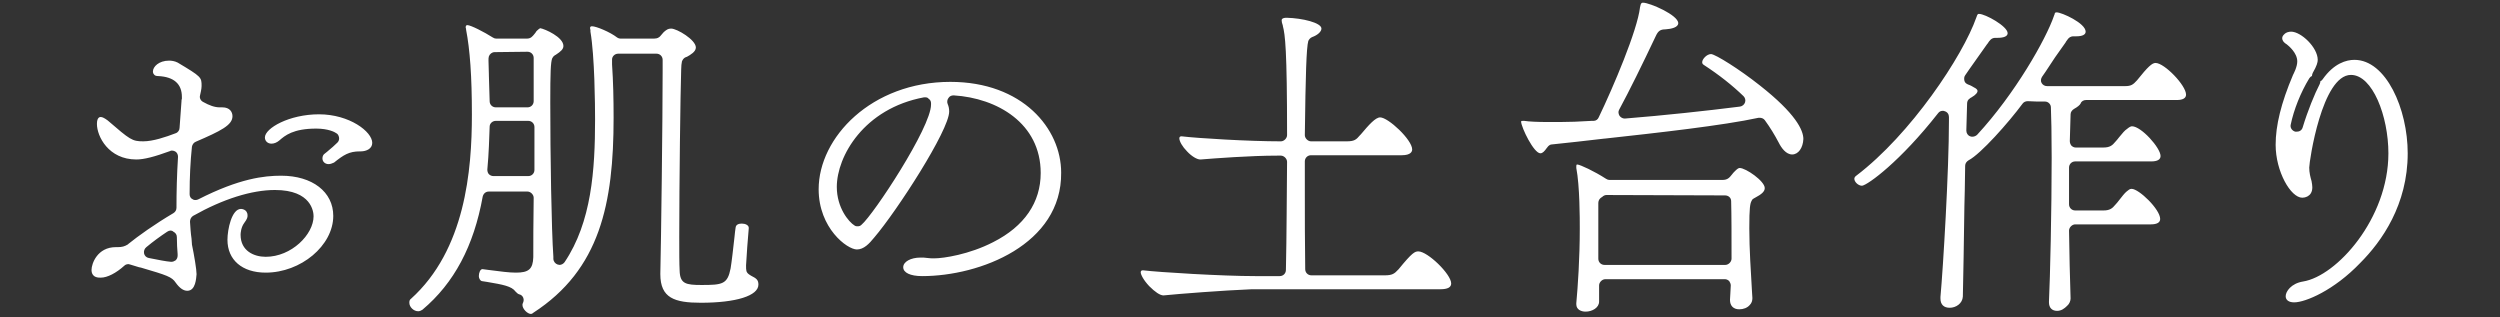
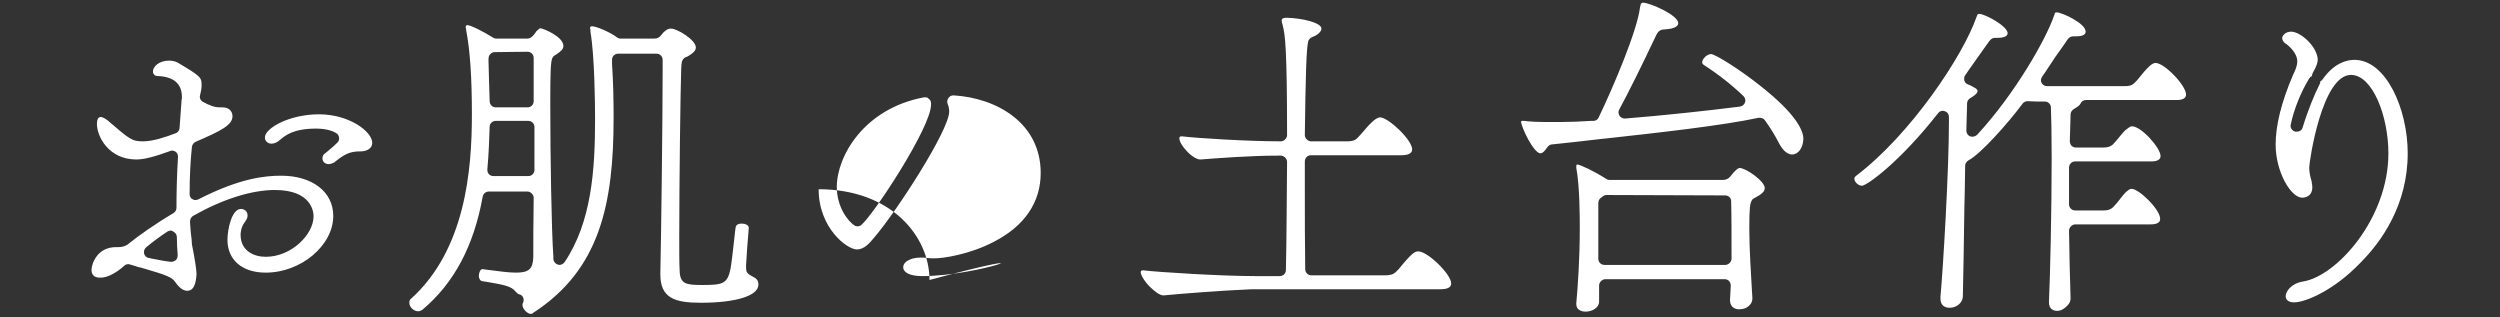
<svg xmlns="http://www.w3.org/2000/svg" version="1.1" id="レイヤー_1" x="0px" y="0px" width="647.4px" height="82.1px" viewBox="0 0 647.4 82.1" style="enable-background:new 0 0 647.4 82.1;" xml:space="preserve">
  <rect x="0" y="0" width="647.4" height="82.1" fill="#333333" stroke="none" />
  <style type="text/css"> .wh{fill:#ffffff;} </style>
  <g>
    <g>
-       <path class="wh" d="M137.5,81.3c-0.9,0-2.2-1.3-2.2-2.3c0-0.2,0-0.3,0.1-0.5c0.2-0.4,0.3-0.9,0.1-1.4s-0.6-0.8-1.1-0.9 c-0.3-0.1-0.5-0.3-0.9-0.7c-1-1.4-3.3-1.8-7.4-2.5l-1.3-0.2c-0.5-0.1-0.8-0.8-0.8-1.3c0-0.9,0.4-1.8,0.9-1.8h0.1l1.5,0.2 c3.1,0.4,5.3,0.7,7.1,0.7c3.3,0,4.4-0.9,4.5-4c0-3.5,0-9.2,0.1-15.4c0-0.4-0.2-0.8-0.5-1.1s-0.7-0.5-1.1-0.5h-10 c-0.8,0-1.4,0.5-1.6,1.3c-2.3,12.8-7.4,22.4-15.6,29.3c-0.3,0.2-0.7,0.4-1.1,0.4c-1.2,0-2.3-1.1-2.3-2.2c0-0.5,0.1-0.8,0.4-1 c14.1-12.7,15.8-33.3,15.8-47.7c0-10-0.5-16.8-1.5-22c0-0.2,0-0.3-0.1-0.5c0-0.1,0-0.1,0-0.2c0-0.2,0.1-0.5,0.4-0.5 c0.9,0,4.4,1.8,6.6,3.2c0.3,0.2,0.6,0.3,0.9,0.3h7.9c1.1,0,1.5-0.6,2-1.2c0.2-0.2,0.3-0.4,0.5-0.7l0.2-0.2 c0.4-0.4,0.6-0.5,0.8-0.6c1.2,0.2,6,2.3,6,4.6c0,0.8-0.6,1.4-2,2.3l-0.2,0.1c-0.3,0.2-0.5,0.4-0.7,0.8c-0.4,1-0.5,3.8-0.5,11.4 c0,13.7,0.3,32.9,0.8,40V67c0,0.7,0.5,1.3,1.1,1.5c0.2,0,0.3,0.1,0.5,0.1c0.5,0,1-0.3,1.3-0.7c7-10.4,7.9-23.9,7.9-37 c0-3.7-0.1-16.3-1.2-22.7c0-0.2,0-0.3,0-0.4c0-0.2-0.1-0.3-0.1-0.5c0-0.3,0.1-0.5,0.5-0.5c1.1,0,4.7,1.5,6.5,2.9 c0.3,0.2,0.6,0.3,1,0.3h8.5c0.5,0,0.9-0.1,1.1-0.2c0.1-0.1,0.2-0.1,0.3-0.2c0.2-0.1,0.3-0.3,0.5-0.5s0.4-0.5,0.7-0.8 c0.7-0.6,1.1-0.9,1.9-0.9c1.5,0,6.4,2.9,6.4,4.9c0,1.1-1.4,1.9-2.3,2.4l-0.3,0.1c-0.5,0.2-0.8,0.6-1,1.1c-0.1,0.5-0.2,1.2-0.2,2.1 c-0.2,5.9-0.5,29.8-0.5,43.3c0,3.8,0,7.1,0.1,8.8c0.1,3.4,1.6,3.7,5.7,3.7c5.4,0,6.7-0.2,7.5-4.3c0.3-1.8,0.7-5.4,1-8.1 c0.1-1,0.2-1.9,0.3-2.5c0.1-0.8,0.9-1,1.6-1c0.9,0,1.8,0.4,1.8,1.1v0.1c-0.1,0.7-0.7,8.9-0.7,9.6c0,0.8,0,1.1,0.1,1.5 c0.1,0.3,0.3,0.6,0.6,0.8c0.1,0.1,0.3,0.2,0.6,0.4c1.4,0.7,1.9,1.1,1.9,2.3c0,2.9-5.8,4.7-14.9,4.7c-6.8,0-10.5-1.2-10.5-7.4v-0.1 c0.2-8.1,0.6-40.1,0.6-52.6v-2.8c0-0.9-0.7-1.6-1.6-1.6h-9.9c-0.9,0-1.6,0.7-1.6,1.5c0,0.1,0,1.3,0,1.3c0.3,4.4,0.4,8.9,0.4,13.8 c0,22.2-3.5,39.3-20.8,50.5C137.9,81.2,137.7,81.3,137.5,81.3z M128.4,31.3c-0.9,0-1.6,0.7-1.6,1.5c-0.1,2.8-0.2,6.9-0.6,11.1 c0,0.4,0.1,0.9,0.4,1.2s0.7,0.5,1.2,0.5h9c0.9,0,1.6-0.7,1.6-1.6V32.9c0-0.9-0.7-1.6-1.6-1.6H128.4z M128.1,13.5 c-0.7,0-1.3,0.5-1.5,1.1c-0.1,0.3-0.1,0.6-0.1,1.1c0,1.2,0.1,2.4,0.1,3.6v0.2c0.1,2.2,0.1,4.5,0.2,6.7c0,0.9,0.7,1.6,1.6,1.6h8.2 c0.9,0,1.6-0.7,1.6-1.6V15c0-0.9-0.7-1.6-1.6-1.6L128.1,13.5z M410.6,80.7c-1.1,0-2.4-0.5-2.4-1.9v-0.3c0.4-4.3,0.9-11.6,0.9-19.3 c0-2.7,0-11-0.9-15.7v-0.4c0-0.5,0.1-0.5,0.3-0.5c0.8,0.1,4.3,1.7,7.4,3.7c0.3,0.2,0.6,0.3,0.9,0.3H446c1.3,0,1.8-0.5,2.5-1.4 c0.2-0.3,0.5-0.6,0.8-0.9c0.5-0.5,0.9-0.8,1.2-0.8c1.6,0,6.5,3.4,6.5,5.2c0,0.9-0.8,1.6-2.5,2.5c-0.4,0.2-0.5,0.3-0.5,0.3 c-0.2,0.1-0.3,0.3-0.4,0.5c-0.4,0.7-0.6,1.8-0.6,7.1c0,5.4,0.4,11.3,0.7,16.5l0.1,1.6c0,0.7-0.2,1.3-0.7,1.8 c-0.6,0.7-1.6,1.1-2.7,1.1c-1.5,0-2.4-0.9-2.4-2.4v-0.1c0.1-1.1,0.1-2.3,0.2-3.7c0-0.4-0.2-0.8-0.4-1.1c-0.3-0.3-0.7-0.5-1.1-0.5 h-31c-0.4,0-0.8,0.2-1.1,0.5c-0.3,0.3-0.5,0.7-0.5,1.1v1.4c0,0.9,0,1.9,0,2.8C414.1,79.7,412.3,80.7,410.6,80.7z M416,50.5 c-0.4,0-0.8,0.2-1.1,0.5l0,0c-0.9,0.5-1,1.2-1,1.6c0,2.7,0,5.3,0,8c0,2.1,0,4.3,0,6.4c0,0.9,0.7,1.6,1.6,1.6h31.3 c0.4,0,0.8-0.2,1.1-0.5c0.3-0.3,0.5-0.7,0.5-1.1c0-5.8,0-11.4-0.1-14.9c0-0.9-0.7-1.5-1.6-1.5L416,50.5L416,50.5z M532.7,80.5 c-1.3,0-2.1-0.8-2.1-2.2v-0.2c0.3-6.1,0.7-23.7,0.7-37.3c0-6-0.1-10.7-0.2-13c0-0.8-0.7-1.5-1.5-1.5c-1.6,0-3.1,0-4.5-0.1l0,0 c-0.5,0-1,0.2-1.3,0.6c-3.7,5-10.9,13.1-14,14.7c-0.5,0.3-0.9,0.8-0.9,1.4c0,3.1-0.2,10.5-0.2,10.5c-0.1,9-0.3,18.3-0.4,23.4 c-0.1,1.8-1.8,2.9-3.4,2.9c-1.5,0-2.4-0.8-2.4-2.4v-0.4c0.7-7.6,2.2-32.7,2.2-45.6v-1c0-0.7-0.4-1.3-1.1-1.5 c-0.2-0.1-0.3-0.1-0.5-0.1c-0.5,0-0.9,0.2-1.2,0.6c-9.8,12.5-18.2,18.6-19.7,18.8c-1,0-2-1-2-1.8c0-0.3,0.2-0.6,0.5-0.8 c14.1-10.7,27.6-31,31.1-41c0.3-0.9,0.4-0.9,0.7-0.9c1.6,0,7.4,3.2,7.4,5c0,0.8-1,1.2-2.6,1.2h-0.6c-1,0-1.5,0.7-2,1.5l-0.1,0.1 c-1.5,2.1-3,4.2-4.6,6.5l-1.1,1.6c-0.3,0.4-0.3,0.9-0.2,1.4c0.1,0.5,0.5,0.8,1,1c0.6,0.2,1.1,0.5,1.6,0.8c0.1,0,0.1,0.1,0.2,0.1 c0.1,0.1,0.6,0.3,0.6,0.8c0,0.3-0.3,0.9-1.7,1.7c-0.1,0-0.2,0.1-0.3,0.2c-0.5,0.3-0.7,0.8-0.7,1.3l-0.2,7c0,0.7,0.4,1.3,1,1.5 c0.2,0.1,0.4,0.1,0.6,0.1c0.4,0,0.9-0.2,1.2-0.5c9.8-10.6,17.8-24.7,19.9-30.8c0-0.1,0-0.1,0.1-0.2c0.1-0.7,0.3-0.7,0.6-0.7 c1.3,0,7.5,2.8,7.5,5c0,0.8-0.9,1.2-2.4,1.2h-0.9c-0.2,0-0.5,0.1-0.7,0.2c-0.4,0.2-0.7,0.6-1.1,1.2l-0.1,0.2 c-1.9,2.6-3.6,5.1-5.2,7.6l-0.9,1.3c-0.3,0.5-0.4,1.1-0.1,1.6s0.8,0.8,1.4,0.8h20.2c1.6,0,2.1-0.4,3.1-1.5 c2.8-3.5,3.9-4.5,4.8-4.5c2.3,0,7.9,5.8,7.9,8.2c0,0.9-0.8,1.4-2.4,1.4h-23.5c-0.6,0-1.2,0.3-1.4,0.9c-0.2,0.4-0.8,0.9-1.7,1.4 c-0.5,0.3-0.9,0.8-0.9,1.4c0,0.1-0.2,6.9-0.2,6.9c0,0.4,0.1,0.8,0.4,1.2c0.3,0.3,0.7,0.5,1.1,0.5h7.2c1.6,0,2.3-0.5,3.1-1.5 c0.3-0.3,0.6-0.7,1-1.2c0.8-1,1.5-1.8,2-2.1c0.6-0.5,1-0.7,1.3-0.7c2.4,0,7.4,5.6,7.4,7.7c0,0.9-0.8,1.4-2.4,1.4h-19.7 c-0.9,0-1.6,0.7-1.6,1.6v1.4c0,1.1,0,2.2,0,3.3c0,1,0,2.1,0,3.1v1.7c0,0.9,0.7,1.6,1.6,1.6h7.3c1.6,0,2.3-0.5,3.1-1.5 c0.3-0.3,0.7-0.8,1-1.2c0.7-0.9,1.4-1.8,1.9-2.2s0.8-0.7,1.3-0.7c1.9,0,7.4,5.3,7.4,7.8c0,0.9-0.8,1.4-2.4,1.4h-19.6 c-0.4,0-0.8,0.2-1.1,0.5s-0.5,0.7-0.5,1.1c0.1,6.1,0.2,12,0.4,17.6c0,0.6-0.3,1.4-0.9,1.9C534.6,79.9,533.8,80.5,532.7,80.5z M594.1,78.3c-1.4,0-2.2-0.6-2.2-1.6c0-1.2,1.4-3.3,4.5-3.8c8.7-1.4,22.1-16.3,22.1-33.2c0-9.6-4.1-20.3-9.7-20.3 c-7.5,0-10.8,22.4-10.8,24c0,1.3,0.3,2.5,0.6,3.5c0.1,0.6,0.2,1.1,0.2,1.6c0,2.6-2.3,2.7-2.6,2.7c-3,0-6.9-6.8-6.9-13.7 c0-5,1.4-10.8,4.5-18.1L594,19c0.2-0.4,0.3-0.7,0.4-0.9c0.3-0.8,0.5-1.5,0.5-2.2c0-2.2-2.2-4-2.7-4.4c-1-0.6-1.2-1.2-1.2-1.6 c0-0.4,0.2-0.7,0.5-1c0,0,0.1,0,0.1-0.1c0.4-0.4,1.1-0.6,1.7-0.6c2.6,0,6.9,4.1,6.9,7.3c0,0.6-0.2,1.5-1.3,3.4 c-0.1,0.3-0.2,0.5-0.2,0.8c-0.3,0.1-0.5,0.3-0.7,0.6c-2.2,3.6-4,8.1-4.8,12c-0.2,0.8,0.4,1.6,1.2,1.8c0.1,0,0.3,0,0.4,0 c0.7,0,1.3-0.4,1.5-1.1c1.3-4.3,3.1-8.7,4.4-11.2c0.1-0.3,0.2-0.5,0.2-0.8c0.3-0.1,0.5-0.3,0.6-0.5c2.9-4.1,6.1-5,8.2-5 c8.2,0,13.8,12.7,13.8,24.2c0,13.3-6.7,22.8-12.3,28.4C604.4,75.2,597,78.3,594.1,78.3z M301.3,76.5c-0.9,0-2.2-0.9-3.7-2.4 c-1.5-1.6-2.2-3-2.2-3.6c0-0.3,0.2-0.5,0.5-0.5h0.1c4.1,0.5,20.4,1.5,29.1,1.5h6.3c0.9,0,1.6-0.7,1.6-1.6c0.2-9.1,0.2-18.7,0.3-28 c0-0.4-0.2-0.8-0.5-1.1s-0.7-0.5-1.1-0.5h-0.8c-7.2,0-16.2,0.7-20,1c-0.1,0-0.1,0-0.1,0c-0.8,0-2.2-0.8-3.4-2.1 c-1.2-1.2-2-2.6-2-3.4c0-0.3,0.2-0.5,0.5-0.5h0.1c4.1,0.5,17.4,1.3,25.7,1.3c0.4,0,0.8-0.2,1.1-0.5c0.3-0.3,0.5-0.7,0.5-1.1 c0-22.3-0.5-26-1.1-28.3V6.6c-0.2-0.5-0.3-1-0.3-1.3c0-0.2,0-0.7,1.3-0.7c4.1,0.1,9,1.3,9,2.8c0,0.8-1,1.7-2.4,2.2 c-0.5,0.2-0.8,0.6-1,1c-0.5,1.8-0.7,8.6-0.9,24.4c0,0.4,0.2,0.8,0.5,1.1s0.7,0.5,1.1,0.5h9.2c2,0,2.5-0.4,3.5-1.6l0.2-0.2 c2.1-2.5,3.8-4.4,5-4.4c2.1,0,8.3,5.8,8.3,8.3c0,0.5-0.3,1.5-2.7,1.5h-23.5c-0.9,0-1.6,0.7-1.6,1.6v7.3c0,6.8,0,13.7,0.1,20.6 c0,0.9,0.7,1.6,1.6,1.6h19c1.9,0,2.5-0.4,3.5-1.5l0.1-0.1c3.5-4.3,4.2-4.6,5.1-4.6c2.4,0,8.5,5.9,8.5,8.3c0,1-0.9,1.5-2.8,1.5 h-48.8C316.8,75.2,305.2,76.1,301.3,76.5L301.3,76.5z M48.5,75.3c-1,0-2-0.7-3-2.1c-1-1.5-2.2-1.9-9-3.9L36,69.2l-2.3-0.7 c-0.1,0-0.3-0.1-0.4-0.1c-0.4,0-0.8,0.1-1.1,0.4c-2.1,1.9-4.4,3.1-6.1,3.1c-2.1,0.1-2.4-1.2-2.4-2c0-1.6,1.5-5.9,6.3-5.9h0.5 c1.1,0,1.8-0.2,2.6-0.7c0,0,0.1,0,0.1-0.1c2.6-2.1,6.8-5.1,11.7-8c0.5-0.3,0.8-0.8,0.8-1.4c0-4,0.1-8.5,0.4-13.2 c0-0.5-0.2-1-0.6-1.3c-0.3-0.2-0.6-0.3-0.9-0.3c-0.2,0-0.4,0-0.5,0.1c-4.1,1.5-6.8,2.2-8.8,2.2c-7.2,0-10.2-6-10.2-9.2 c0-1.8,0.8-1.8,1-1.8c0.4,0,1,0.3,1.8,0.9c5.8,5,6.3,5.4,9.2,5.4c2.5,0,5.8-1.1,8.4-2.1c0.6-0.2,1-0.8,1-1.4l0.5-6.9 c0-0.3,0-0.4,0.1-0.6c0-0.2,0-0.3,0-0.5c0-3.4-2.1-5.2-6.1-5.4c-0.5,0-0.9-0.1-1.1-0.4c-0.2-0.2-0.3-0.5-0.3-0.8 c0-1.2,1.5-2.8,4.2-2.8c0.6,0,1.4,0.1,2.2,0.5c6.2,3.7,6.2,3.8,6.2,6.1c0,0.2,0,0.7-0.4,2.4c-0.2,0.7,0.2,1.4,0.8,1.7 c1.6,0.9,3,1.4,4.3,1.4h0.7c1.9,0,2.6,1.2,2.6,2.3c0,2.3-3,3.8-9.5,6.6c-0.5,0.2-0.9,0.7-1,1.3c-0.4,3.8-0.6,7.9-0.6,12.3 c0,0.6,0.3,1.1,0.8,1.3c0.3,0.2,0.5,0.2,0.8,0.2c0.2,0,0.5-0.1,0.7-0.2c10.6-5.4,17-6.1,21.4-6.1c8.1,0,13.5,4.2,13.5,10.4 c0,7.7-8.4,14.7-17.5,14.7c-6.1,0-9.9-3.3-9.9-8.5c0-2.7,1.1-8,3.5-8c0,0,1.7,0,1.7,1.7c0,0.4,0,0.8-0.9,2c-0.8,1.1-0.9,2.6-0.9,3 c0,4.2,3.5,5.7,6.5,5.7c6.7,0,12.4-5.8,12.4-10.5c0-1.1-0.5-6.8-10-6.8c-6,0-13.4,2.3-21.2,6.7c-0.5,0.3-0.8,0.9-0.8,1.5 c0.1,1.6,0.2,3.1,0.4,4.4l0.1,1.4v0.1c0.6,2.9,1.2,6.5,1.2,7.7C50.8,72,50.7,75.3,48.5,75.3z M44.2,59.7c-0.3,0-0.6,0.1-0.9,0.3 c-1.8,1.2-3.6,2.5-5.4,4c-0.5,0.4-0.7,1-0.6,1.6s0.6,1.1,1.2,1.2l0.5,0.1c2,0.4,4,0.8,5.3,0.9h0.1c0.4,0,0.8-0.2,1.1-0.4 c0.3-0.3,0.5-0.7,0.5-1.2v-0.3v-0.1c-0.1-1.3-0.2-2.7-0.2-4.4c0-0.6-0.3-1.1-0.9-1.4C44.7,59.8,44.4,59.7,44.2,59.7z M238.8,71.5 c-3.1,0-4.9-0.9-4.9-2.3s1.9-2.5,4.5-2.5c0.6,0,1.1,0,1.7,0.1c0.6,0.1,1.2,0.1,1.9,0.1c2.3,0,9-1,15.2-4.2 c8.1-4.1,12.3-10.3,12.3-17.9c0-12.9-11.3-19.4-22.5-20.1h-0.1c-0.5,0-1,0.2-1.3,0.7c-0.3,0.4-0.4,1-0.2,1.5 c0.3,0.7,0.4,1.3,0.4,2c0,4.8-13.5,25.7-19.4,32.6c-1.3,1.6-2.7,3.1-4.5,3.1c-2.5,0-9.9-5.5-9.9-15.6c0-13.4,13.7-27.8,34.1-27.8 c18.7,0,28.7,12.1,28.7,23.5C275,63.3,253.8,71.5,238.8,71.5z M239.6,25.2c-0.1,0-0.2,0-0.3,0c-15.6,2.9-22.6,15.3-22.6,23.2 c0,5.4,3.1,9.1,4.6,10c0.3,0.2,0.5,0.2,0.8,0.2c0.4,0,0.7-0.1,1-0.4c3.1-2.6,18-25.2,18-31.1c0-0.2,0-0.3,0-0.4 c0-0.4-0.2-0.9-0.6-1.1C240.3,25.3,240,25.2,239.6,25.2z M85.1,42.5c-0.9,0-1.6-0.6-1.6-1.5c0-0.5,0.2-1,0.7-1.3l0.5-0.4 c1.1-0.9,2.1-1.8,2.7-2.4c0.3-0.3,0.5-0.8,0.4-1.3s-0.3-0.9-0.7-1.1c-0.4-0.3-2.1-1.2-5.2-1.2c-6,0-8.1,1.8-9.6,3.1 c-0.6,0.5-1.3,0.8-2,0.8c-1,0-1.7-0.7-1.7-1.6c0-2.4,6.3-6,14-6c7.9,0,13.8,4.5,13.8,7.4c0,1.5-1.5,2.2-3,2.2h-0.2 c-2.8,0-4.2,0.9-6.7,2.9C86,42.3,85.6,42.5,85.1,42.5z M464.1,40c-1.6,0-2.8-1.7-3.5-3.1c-1-1.9-2.2-3.9-3.6-5.8 c-0.3-0.4-0.8-0.6-1.3-0.6c-0.1,0-0.2,0-0.3,0c-9.2,2-26.2,3.9-39.9,5.4h-0.1c-5,0.6-9.7,1.1-13.5,1.5c-0.4,0-0.7,0.2-1,0.5 c-0.1,0.1-0.3,0.4-0.4,0.5c-0.5,0.7-1,1.3-1.6,1.3c-1.7,0-4.9-6.6-5-8.2c0-0.2,0.3-0.2,0.5-0.2h0.3c1.3,0.2,3.5,0.3,6.3,0.3h2.9 c2.4,0,5.1-0.1,8.3-0.3h0.5c0.6,0,1.1-0.4,1.3-0.9c3.8-7.9,10-22.5,10.7-28.5c0.2-1.2,0.5-1.2,0.8-1.2c1.7,0,9.1,3.2,9.1,5.3 c0,1.1-1.8,1.5-3.3,1.6c-1.3,0-1.9,0.4-2.5,1.7c-3.6,7.6-6.8,14.1-9.5,19.1c-0.3,0.5-0.2,1.1,0.1,1.6c0.3,0.4,0.8,0.7,1.3,0.7h0.1 c10-0.8,21.1-2,29.8-3.1c0.6-0.1,1.1-0.5,1.3-1.1c0.2-0.6,0-1.2-0.4-1.6c-2.9-2.8-6.3-5.5-10.3-8.1c-0.3-0.2-0.4-0.4-0.4-0.7 c0-0.8,1.2-2.1,2.3-2.1c1.2,0.1,7.3,3.9,12.6,8.1C465,29.4,467,33.7,467,36C466.9,38.3,465.7,40,464.1,40z" />
+       <path class="wh" d="M137.5,81.3c-0.9,0-2.2-1.3-2.2-2.3c0-0.2,0-0.3,0.1-0.5c0.2-0.4,0.3-0.9,0.1-1.4s-0.6-0.8-1.1-0.9 c-0.3-0.1-0.5-0.3-0.9-0.7c-1-1.4-3.3-1.8-7.4-2.5l-1.3-0.2c-0.5-0.1-0.8-0.8-0.8-1.3c0-0.9,0.4-1.8,0.9-1.8h0.1l1.5,0.2 c3.1,0.4,5.3,0.7,7.1,0.7c3.3,0,4.4-0.9,4.5-4c0-3.5,0-9.2,0.1-15.4c0-0.4-0.2-0.8-0.5-1.1s-0.7-0.5-1.1-0.5h-10 c-0.8,0-1.4,0.5-1.6,1.3c-2.3,12.8-7.4,22.4-15.6,29.3c-0.3,0.2-0.7,0.4-1.1,0.4c-1.2,0-2.3-1.1-2.3-2.2c0-0.5,0.1-0.8,0.4-1 c14.1-12.7,15.8-33.3,15.8-47.7c0-10-0.5-16.8-1.5-22c0-0.2,0-0.3-0.1-0.5c0-0.1,0-0.1,0-0.2c0-0.2,0.1-0.5,0.4-0.5 c0.9,0,4.4,1.8,6.6,3.2c0.3,0.2,0.6,0.3,0.9,0.3h7.9c1.1,0,1.5-0.6,2-1.2c0.2-0.2,0.3-0.4,0.5-0.7l0.2-0.2 c0.4-0.4,0.6-0.5,0.8-0.6c1.2,0.2,6,2.3,6,4.6c0,0.8-0.6,1.4-2,2.3l-0.2,0.1c-0.3,0.2-0.5,0.4-0.7,0.8c-0.4,1-0.5,3.8-0.5,11.4 c0,13.7,0.3,32.9,0.8,40V67c0,0.7,0.5,1.3,1.1,1.5c0.2,0,0.3,0.1,0.5,0.1c0.5,0,1-0.3,1.3-0.7c7-10.4,7.9-23.9,7.9-37 c0-3.7-0.1-16.3-1.2-22.7c0-0.2,0-0.3,0-0.4c0-0.2-0.1-0.3-0.1-0.5c0-0.3,0.1-0.5,0.5-0.5c1.1,0,4.7,1.5,6.5,2.9 c0.3,0.2,0.6,0.3,1,0.3h8.5c0.5,0,0.9-0.1,1.1-0.2c0.1-0.1,0.2-0.1,0.3-0.2c0.2-0.1,0.3-0.3,0.5-0.5s0.4-0.5,0.7-0.8 c0.7-0.6,1.1-0.9,1.9-0.9c1.5,0,6.4,2.9,6.4,4.9c0,1.1-1.4,1.9-2.3,2.4l-0.3,0.1c-0.5,0.2-0.8,0.6-1,1.1c-0.1,0.5-0.2,1.2-0.2,2.1 c-0.2,5.9-0.5,29.8-0.5,43.3c0,3.8,0,7.1,0.1,8.8c0.1,3.4,1.6,3.7,5.7,3.7c5.4,0,6.7-0.2,7.5-4.3c0.3-1.8,0.7-5.4,1-8.1 c0.1-1,0.2-1.9,0.3-2.5c0.1-0.8,0.9-1,1.6-1c0.9,0,1.8,0.4,1.8,1.1v0.1c-0.1,0.7-0.7,8.9-0.7,9.6c0,0.8,0,1.1,0.1,1.5 c0.1,0.3,0.3,0.6,0.6,0.8c0.1,0.1,0.3,0.2,0.6,0.4c1.4,0.7,1.9,1.1,1.9,2.3c0,2.9-5.8,4.7-14.9,4.7c-6.8,0-10.5-1.2-10.5-7.4v-0.1 c0.2-8.1,0.6-40.1,0.6-52.6v-2.8c0-0.9-0.7-1.6-1.6-1.6h-9.9c-0.9,0-1.6,0.7-1.6,1.5c0,0.1,0,1.3,0,1.3c0.3,4.4,0.4,8.9,0.4,13.8 c0,22.2-3.5,39.3-20.8,50.5C137.9,81.2,137.7,81.3,137.5,81.3z M128.4,31.3c-0.9,0-1.6,0.7-1.6,1.5c-0.1,2.8-0.2,6.9-0.6,11.1 c0,0.4,0.1,0.9,0.4,1.2s0.7,0.5,1.2,0.5h9c0.9,0,1.6-0.7,1.6-1.6V32.9c0-0.9-0.7-1.6-1.6-1.6H128.4z M128.1,13.5 c-0.7,0-1.3,0.5-1.5,1.1c-0.1,0.3-0.1,0.6-0.1,1.1c0,1.2,0.1,2.4,0.1,3.6v0.2c0.1,2.2,0.1,4.5,0.2,6.7c0,0.9,0.7,1.6,1.6,1.6h8.2 c0.9,0,1.6-0.7,1.6-1.6V15c0-0.9-0.7-1.6-1.6-1.6L128.1,13.5z M410.6,80.7c-1.1,0-2.4-0.5-2.4-1.9v-0.3c0.4-4.3,0.9-11.6,0.9-19.3 c0-2.7,0-11-0.9-15.7v-0.4c0-0.5,0.1-0.5,0.3-0.5c0.8,0.1,4.3,1.7,7.4,3.7c0.3,0.2,0.6,0.3,0.9,0.3H446c1.3,0,1.8-0.5,2.5-1.4 c0.2-0.3,0.5-0.6,0.8-0.9c0.5-0.5,0.9-0.8,1.2-0.8c1.6,0,6.5,3.4,6.5,5.2c0,0.9-0.8,1.6-2.5,2.5c-0.4,0.2-0.5,0.3-0.5,0.3 c-0.2,0.1-0.3,0.3-0.4,0.5c-0.4,0.7-0.6,1.8-0.6,7.1c0,5.4,0.4,11.3,0.7,16.5l0.1,1.6c0,0.7-0.2,1.3-0.7,1.8 c-0.6,0.7-1.6,1.1-2.7,1.1c-1.5,0-2.4-0.9-2.4-2.4v-0.1c0.1-1.1,0.1-2.3,0.2-3.7c0-0.4-0.2-0.8-0.4-1.1c-0.3-0.3-0.7-0.5-1.1-0.5 h-31c-0.4,0-0.8,0.2-1.1,0.5c-0.3,0.3-0.5,0.7-0.5,1.1v1.4c0,0.9,0,1.9,0,2.8C414.1,79.7,412.3,80.7,410.6,80.7z M416,50.5 c-0.4,0-0.8,0.2-1.1,0.5l0,0c-0.9,0.5-1,1.2-1,1.6c0,2.7,0,5.3,0,8c0,2.1,0,4.3,0,6.4c0,0.9,0.7,1.6,1.6,1.6h31.3 c0.4,0,0.8-0.2,1.1-0.5c0.3-0.3,0.5-0.7,0.5-1.1c0-5.8,0-11.4-0.1-14.9c0-0.9-0.7-1.5-1.6-1.5L416,50.5L416,50.5z M532.7,80.5 c-1.3,0-2.1-0.8-2.1-2.2v-0.2c0.3-6.1,0.7-23.7,0.7-37.3c0-6-0.1-10.7-0.2-13c0-0.8-0.7-1.5-1.5-1.5c-1.6,0-3.1,0-4.5-0.1l0,0 c-0.5,0-1,0.2-1.3,0.6c-3.7,5-10.9,13.1-14,14.7c-0.5,0.3-0.9,0.8-0.9,1.4c0,3.1-0.2,10.5-0.2,10.5c-0.1,9-0.3,18.3-0.4,23.4 c-0.1,1.8-1.8,2.9-3.4,2.9c-1.5,0-2.4-0.8-2.4-2.4v-0.4c0.7-7.6,2.2-32.7,2.2-45.6v-1c0-0.7-0.4-1.3-1.1-1.5 c-0.2-0.1-0.3-0.1-0.5-0.1c-0.5,0-0.9,0.2-1.2,0.6c-9.8,12.5-18.2,18.6-19.7,18.8c-1,0-2-1-2-1.8c0-0.3,0.2-0.6,0.5-0.8 c14.1-10.7,27.6-31,31.1-41c0.3-0.9,0.4-0.9,0.7-0.9c1.6,0,7.4,3.2,7.4,5c0,0.8-1,1.2-2.6,1.2h-0.6c-1,0-1.5,0.7-2,1.5l-0.1,0.1 c-1.5,2.1-3,4.2-4.6,6.5l-1.1,1.6c-0.3,0.4-0.3,0.9-0.2,1.4c0.1,0.5,0.5,0.8,1,1c0.6,0.2,1.1,0.5,1.6,0.8c0.1,0,0.1,0.1,0.2,0.1 c0.1,0.1,0.6,0.3,0.6,0.8c0,0.3-0.3,0.9-1.7,1.7c-0.1,0-0.2,0.1-0.3,0.2c-0.5,0.3-0.7,0.8-0.7,1.3l-0.2,7c0,0.7,0.4,1.3,1,1.5 c0.2,0.1,0.4,0.1,0.6,0.1c0.4,0,0.9-0.2,1.2-0.5c9.8-10.6,17.8-24.7,19.9-30.8c0-0.1,0-0.1,0.1-0.2c0.1-0.7,0.3-0.7,0.6-0.7 c1.3,0,7.5,2.8,7.5,5c0,0.8-0.9,1.2-2.4,1.2h-0.9c-0.2,0-0.5,0.1-0.7,0.2c-0.4,0.2-0.7,0.6-1.1,1.2l-0.1,0.2 c-1.9,2.6-3.6,5.1-5.2,7.6l-0.9,1.3c-0.3,0.5-0.4,1.1-0.1,1.6s0.8,0.8,1.4,0.8h20.2c1.6,0,2.1-0.4,3.1-1.5 c2.8-3.5,3.9-4.5,4.8-4.5c2.3,0,7.9,5.8,7.9,8.2c0,0.9-0.8,1.4-2.4,1.4h-23.5c-0.6,0-1.2,0.3-1.4,0.9c-0.2,0.4-0.8,0.9-1.7,1.4 c-0.5,0.3-0.9,0.8-0.9,1.4c0,0.1-0.2,6.9-0.2,6.9c0,0.4,0.1,0.8,0.4,1.2c0.3,0.3,0.7,0.5,1.1,0.5h7.2c1.6,0,2.3-0.5,3.1-1.5 c0.3-0.3,0.6-0.7,1-1.2c0.8-1,1.5-1.8,2-2.1c0.6-0.5,1-0.7,1.3-0.7c2.4,0,7.4,5.6,7.4,7.7c0,0.9-0.8,1.4-2.4,1.4h-19.7 c-0.9,0-1.6,0.7-1.6,1.6v1.4c0,1.1,0,2.2,0,3.3c0,1,0,2.1,0,3.1v1.7c0,0.9,0.7,1.6,1.6,1.6h7.3c1.6,0,2.3-0.5,3.1-1.5 c0.3-0.3,0.7-0.8,1-1.2c0.7-0.9,1.4-1.8,1.9-2.2s0.8-0.7,1.3-0.7c1.9,0,7.4,5.3,7.4,7.8c0,0.9-0.8,1.4-2.4,1.4h-19.6 c-0.4,0-0.8,0.2-1.1,0.5s-0.5,0.7-0.5,1.1c0.1,6.1,0.2,12,0.4,17.6c0,0.6-0.3,1.4-0.9,1.9C534.6,79.9,533.8,80.5,532.7,80.5z M594.1,78.3c-1.4,0-2.2-0.6-2.2-1.6c0-1.2,1.4-3.3,4.5-3.8c8.7-1.4,22.1-16.3,22.1-33.2c0-9.6-4.1-20.3-9.7-20.3 c-7.5,0-10.8,22.4-10.8,24c0,1.3,0.3,2.5,0.6,3.5c0.1,0.6,0.2,1.1,0.2,1.6c0,2.6-2.3,2.7-2.6,2.7c-3,0-6.9-6.8-6.9-13.7 c0-5,1.4-10.8,4.5-18.1L594,19c0.2-0.4,0.3-0.7,0.4-0.9c0.3-0.8,0.5-1.5,0.5-2.2c0-2.2-2.2-4-2.7-4.4c-1-0.6-1.2-1.2-1.2-1.6 c0-0.4,0.2-0.7,0.5-1c0,0,0.1,0,0.1-0.1c0.4-0.4,1.1-0.6,1.7-0.6c2.6,0,6.9,4.1,6.9,7.3c0,0.6-0.2,1.5-1.3,3.4 c-0.1,0.3-0.2,0.5-0.2,0.8c-0.3,0.1-0.5,0.3-0.7,0.6c-2.2,3.6-4,8.1-4.8,12c-0.2,0.8,0.4,1.6,1.2,1.8c0.1,0,0.3,0,0.4,0 c0.7,0,1.3-0.4,1.5-1.1c1.3-4.3,3.1-8.7,4.4-11.2c0.1-0.3,0.2-0.5,0.2-0.8c0.3-0.1,0.5-0.3,0.6-0.5c2.9-4.1,6.1-5,8.2-5 c8.2,0,13.8,12.7,13.8,24.2c0,13.3-6.7,22.8-12.3,28.4C604.4,75.2,597,78.3,594.1,78.3z M301.3,76.5c-0.9,0-2.2-0.9-3.7-2.4 c-1.5-1.6-2.2-3-2.2-3.6c0-0.3,0.2-0.5,0.5-0.5h0.1c4.1,0.5,20.4,1.5,29.1,1.5h6.3c0.9,0,1.6-0.7,1.6-1.6c0.2-9.1,0.2-18.7,0.3-28 c0-0.4-0.2-0.8-0.5-1.1s-0.7-0.5-1.1-0.5h-0.8c-7.2,0-16.2,0.7-20,1c-0.1,0-0.1,0-0.1,0c-0.8,0-2.2-0.8-3.4-2.1 c-1.2-1.2-2-2.6-2-3.4c0-0.3,0.2-0.5,0.5-0.5h0.1c4.1,0.5,17.4,1.3,25.7,1.3c0.4,0,0.8-0.2,1.1-0.5c0.3-0.3,0.5-0.7,0.5-1.1 c0-22.3-0.5-26-1.1-28.3V6.6c-0.2-0.5-0.3-1-0.3-1.3c0-0.2,0-0.7,1.3-0.7c4.1,0.1,9,1.3,9,2.8c0,0.8-1,1.7-2.4,2.2 c-0.5,0.2-0.8,0.6-1,1c-0.5,1.8-0.7,8.6-0.9,24.4c0,0.4,0.2,0.8,0.5,1.1s0.7,0.5,1.1,0.5h9.2c2,0,2.5-0.4,3.5-1.6l0.2-0.2 c2.1-2.5,3.8-4.4,5-4.4c2.1,0,8.3,5.8,8.3,8.3c0,0.5-0.3,1.5-2.7,1.5h-23.5c-0.9,0-1.6,0.7-1.6,1.6v7.3c0,6.8,0,13.7,0.1,20.6 c0,0.9,0.7,1.6,1.6,1.6h19c1.9,0,2.5-0.4,3.5-1.5l0.1-0.1c3.5-4.3,4.2-4.6,5.1-4.6c2.4,0,8.5,5.9,8.5,8.3c0,1-0.9,1.5-2.8,1.5 h-48.8C316.8,75.2,305.2,76.1,301.3,76.5L301.3,76.5z M48.5,75.3c-1,0-2-0.7-3-2.1c-1-1.5-2.2-1.9-9-3.9L36,69.2l-2.3-0.7 c-0.1,0-0.3-0.1-0.4-0.1c-0.4,0-0.8,0.1-1.1,0.4c-2.1,1.9-4.4,3.1-6.1,3.1c-2.1,0.1-2.4-1.2-2.4-2c0-1.6,1.5-5.9,6.3-5.9h0.5 c1.1,0,1.8-0.2,2.6-0.7c0,0,0.1,0,0.1-0.1c2.6-2.1,6.8-5.1,11.7-8c0.5-0.3,0.8-0.8,0.8-1.4c0-4,0.1-8.5,0.4-13.2 c0-0.5-0.2-1-0.6-1.3c-0.3-0.2-0.6-0.3-0.9-0.3c-0.2,0-0.4,0-0.5,0.1c-4.1,1.5-6.8,2.2-8.8,2.2c-7.2,0-10.2-6-10.2-9.2 c0-1.8,0.8-1.8,1-1.8c0.4,0,1,0.3,1.8,0.9c5.8,5,6.3,5.4,9.2,5.4c2.5,0,5.8-1.1,8.4-2.1c0.6-0.2,1-0.8,1-1.4l0.5-6.9 c0-0.3,0-0.4,0.1-0.6c0-0.2,0-0.3,0-0.5c0-3.4-2.1-5.2-6.1-5.4c-0.5,0-0.9-0.1-1.1-0.4c-0.2-0.2-0.3-0.5-0.3-0.8 c0-1.2,1.5-2.8,4.2-2.8c0.6,0,1.4,0.1,2.2,0.5c6.2,3.7,6.2,3.8,6.2,6.1c0,0.2,0,0.7-0.4,2.4c-0.2,0.7,0.2,1.4,0.8,1.7 c1.6,0.9,3,1.4,4.3,1.4h0.7c1.9,0,2.6,1.2,2.6,2.3c0,2.3-3,3.8-9.5,6.6c-0.5,0.2-0.9,0.7-1,1.3c-0.4,3.8-0.6,7.9-0.6,12.3 c0,0.6,0.3,1.1,0.8,1.3c0.3,0.2,0.5,0.2,0.8,0.2c0.2,0,0.5-0.1,0.7-0.2c10.6-5.4,17-6.1,21.4-6.1c8.1,0,13.5,4.2,13.5,10.4 c0,7.7-8.4,14.7-17.5,14.7c-6.1,0-9.9-3.3-9.9-8.5c0-2.7,1.1-8,3.5-8c0,0,1.7,0,1.7,1.7c0,0.4,0,0.8-0.9,2c-0.8,1.1-0.9,2.6-0.9,3 c0,4.2,3.5,5.7,6.5,5.7c6.7,0,12.4-5.8,12.4-10.5c0-1.1-0.5-6.8-10-6.8c-6,0-13.4,2.3-21.2,6.7c-0.5,0.3-0.8,0.9-0.8,1.5 c0.1,1.6,0.2,3.1,0.4,4.4l0.1,1.4v0.1c0.6,2.9,1.2,6.5,1.2,7.7C50.8,72,50.7,75.3,48.5,75.3z M44.2,59.7c-0.3,0-0.6,0.1-0.9,0.3 c-1.8,1.2-3.6,2.5-5.4,4c-0.5,0.4-0.7,1-0.6,1.6s0.6,1.1,1.2,1.2l0.5,0.1c2,0.4,4,0.8,5.3,0.9h0.1c0.4,0,0.8-0.2,1.1-0.4 c0.3-0.3,0.5-0.7,0.5-1.2v-0.3v-0.1c-0.1-1.3-0.2-2.7-0.2-4.4c0-0.6-0.3-1.1-0.9-1.4C44.7,59.8,44.4,59.7,44.2,59.7z M238.8,71.5 c-3.1,0-4.9-0.9-4.9-2.3s1.9-2.5,4.5-2.5c0.6,0,1.1,0,1.7,0.1c0.6,0.1,1.2,0.1,1.9,0.1c2.3,0,9-1,15.2-4.2 c8.1-4.1,12.3-10.3,12.3-17.9c0-12.9-11.3-19.4-22.5-20.1h-0.1c-0.5,0-1,0.2-1.3,0.7c-0.3,0.4-0.4,1-0.2,1.5 c0.3,0.7,0.4,1.3,0.4,2c0,4.8-13.5,25.7-19.4,32.6c-1.3,1.6-2.7,3.1-4.5,3.1c-2.5,0-9.9-5.5-9.9-15.6c18.7,0,28.7,12.1,28.7,23.5C275,63.3,253.8,71.5,238.8,71.5z M239.6,25.2c-0.1,0-0.2,0-0.3,0c-15.6,2.9-22.6,15.3-22.6,23.2 c0,5.4,3.1,9.1,4.6,10c0.3,0.2,0.5,0.2,0.8,0.2c0.4,0,0.7-0.1,1-0.4c3.1-2.6,18-25.2,18-31.1c0-0.2,0-0.3,0-0.4 c0-0.4-0.2-0.9-0.6-1.1C240.3,25.3,240,25.2,239.6,25.2z M85.1,42.5c-0.9,0-1.6-0.6-1.6-1.5c0-0.5,0.2-1,0.7-1.3l0.5-0.4 c1.1-0.9,2.1-1.8,2.7-2.4c0.3-0.3,0.5-0.8,0.4-1.3s-0.3-0.9-0.7-1.1c-0.4-0.3-2.1-1.2-5.2-1.2c-6,0-8.1,1.8-9.6,3.1 c-0.6,0.5-1.3,0.8-2,0.8c-1,0-1.7-0.7-1.7-1.6c0-2.4,6.3-6,14-6c7.9,0,13.8,4.5,13.8,7.4c0,1.5-1.5,2.2-3,2.2h-0.2 c-2.8,0-4.2,0.9-6.7,2.9C86,42.3,85.6,42.5,85.1,42.5z M464.1,40c-1.6,0-2.8-1.7-3.5-3.1c-1-1.9-2.2-3.9-3.6-5.8 c-0.3-0.4-0.8-0.6-1.3-0.6c-0.1,0-0.2,0-0.3,0c-9.2,2-26.2,3.9-39.9,5.4h-0.1c-5,0.6-9.7,1.1-13.5,1.5c-0.4,0-0.7,0.2-1,0.5 c-0.1,0.1-0.3,0.4-0.4,0.5c-0.5,0.7-1,1.3-1.6,1.3c-1.7,0-4.9-6.6-5-8.2c0-0.2,0.3-0.2,0.5-0.2h0.3c1.3,0.2,3.5,0.3,6.3,0.3h2.9 c2.4,0,5.1-0.1,8.3-0.3h0.5c0.6,0,1.1-0.4,1.3-0.9c3.8-7.9,10-22.5,10.7-28.5c0.2-1.2,0.5-1.2,0.8-1.2c1.7,0,9.1,3.2,9.1,5.3 c0,1.1-1.8,1.5-3.3,1.6c-1.3,0-1.9,0.4-2.5,1.7c-3.6,7.6-6.8,14.1-9.5,19.1c-0.3,0.5-0.2,1.1,0.1,1.6c0.3,0.4,0.8,0.7,1.3,0.7h0.1 c10-0.8,21.1-2,29.8-3.1c0.6-0.1,1.1-0.5,1.3-1.1c0.2-0.6,0-1.2-0.4-1.6c-2.9-2.8-6.3-5.5-10.3-8.1c-0.3-0.2-0.4-0.4-0.4-0.7 c0-0.8,1.2-2.1,2.3-2.1c1.2,0.1,7.3,3.9,12.6,8.1C465,29.4,467,33.7,467,36C466.9,38.3,465.7,40,464.1,40z" />
    </g>
  </g>
</svg>